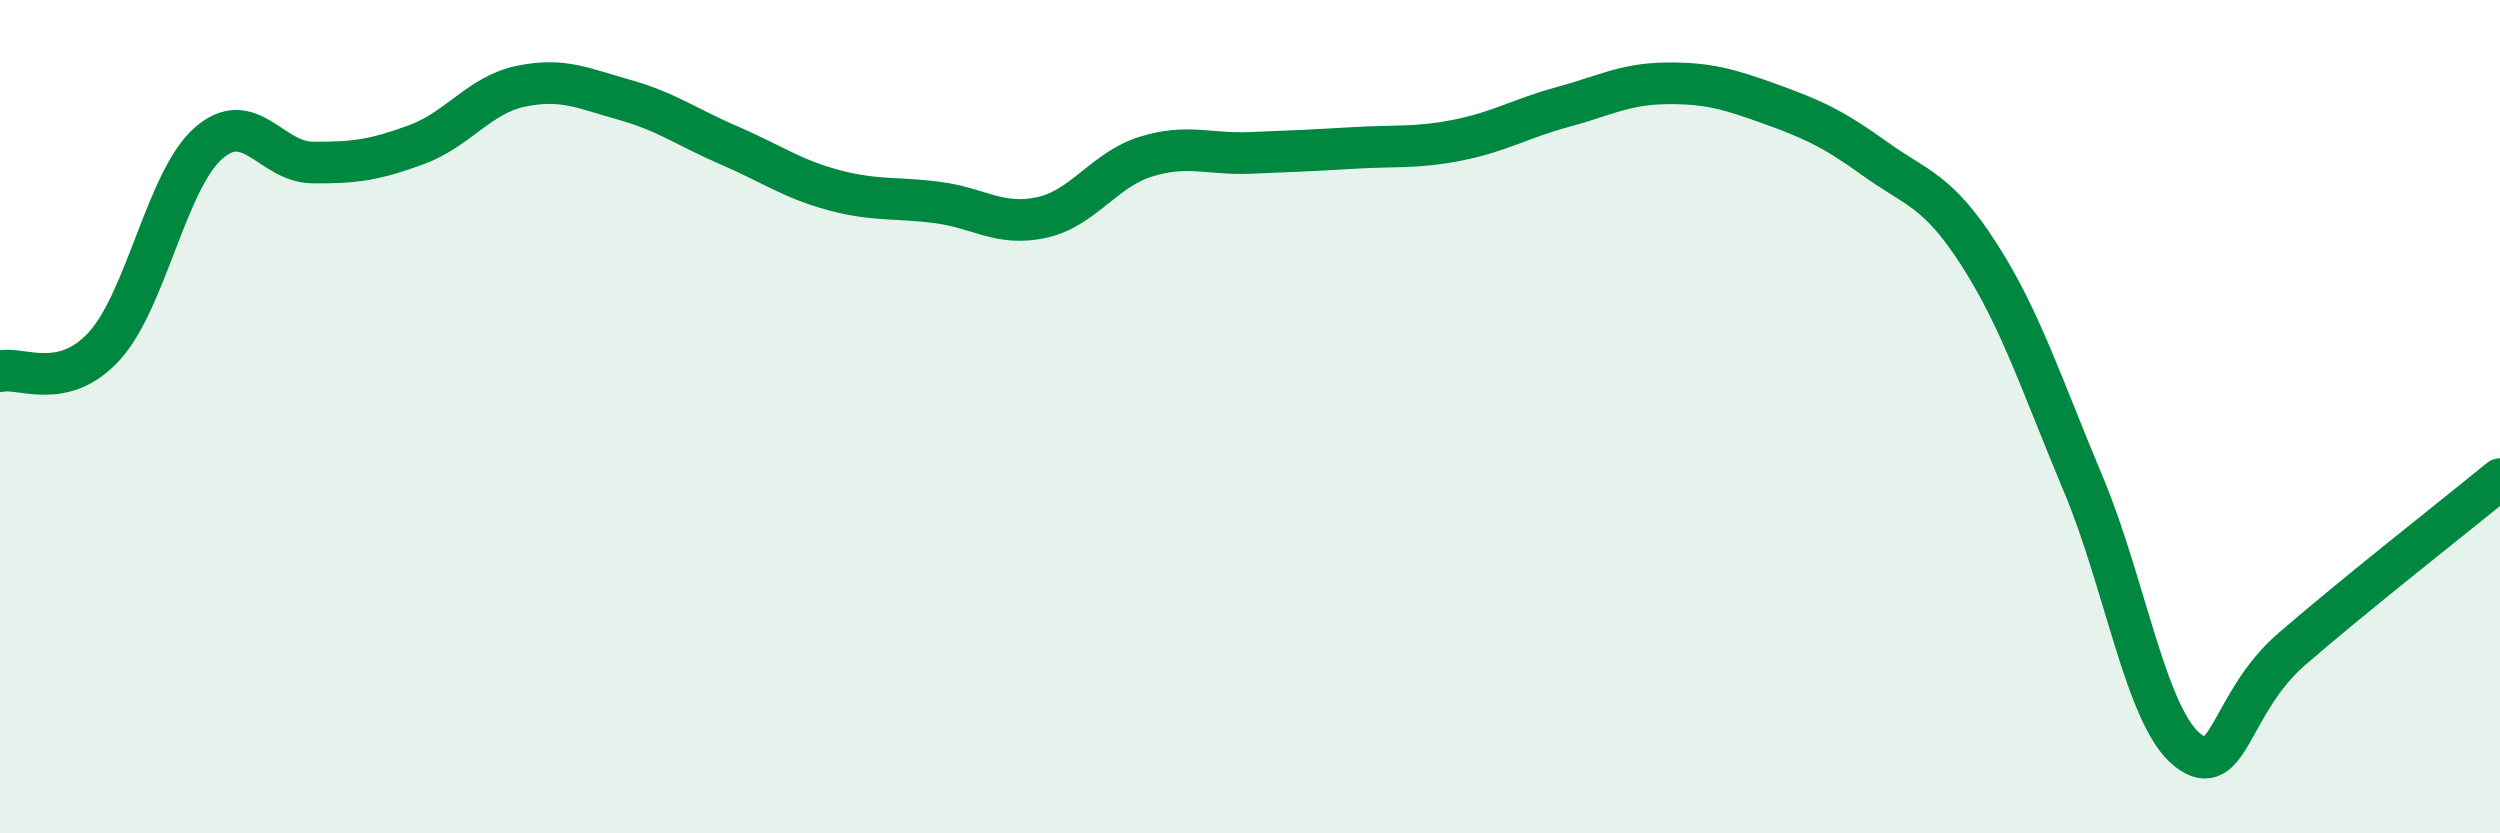
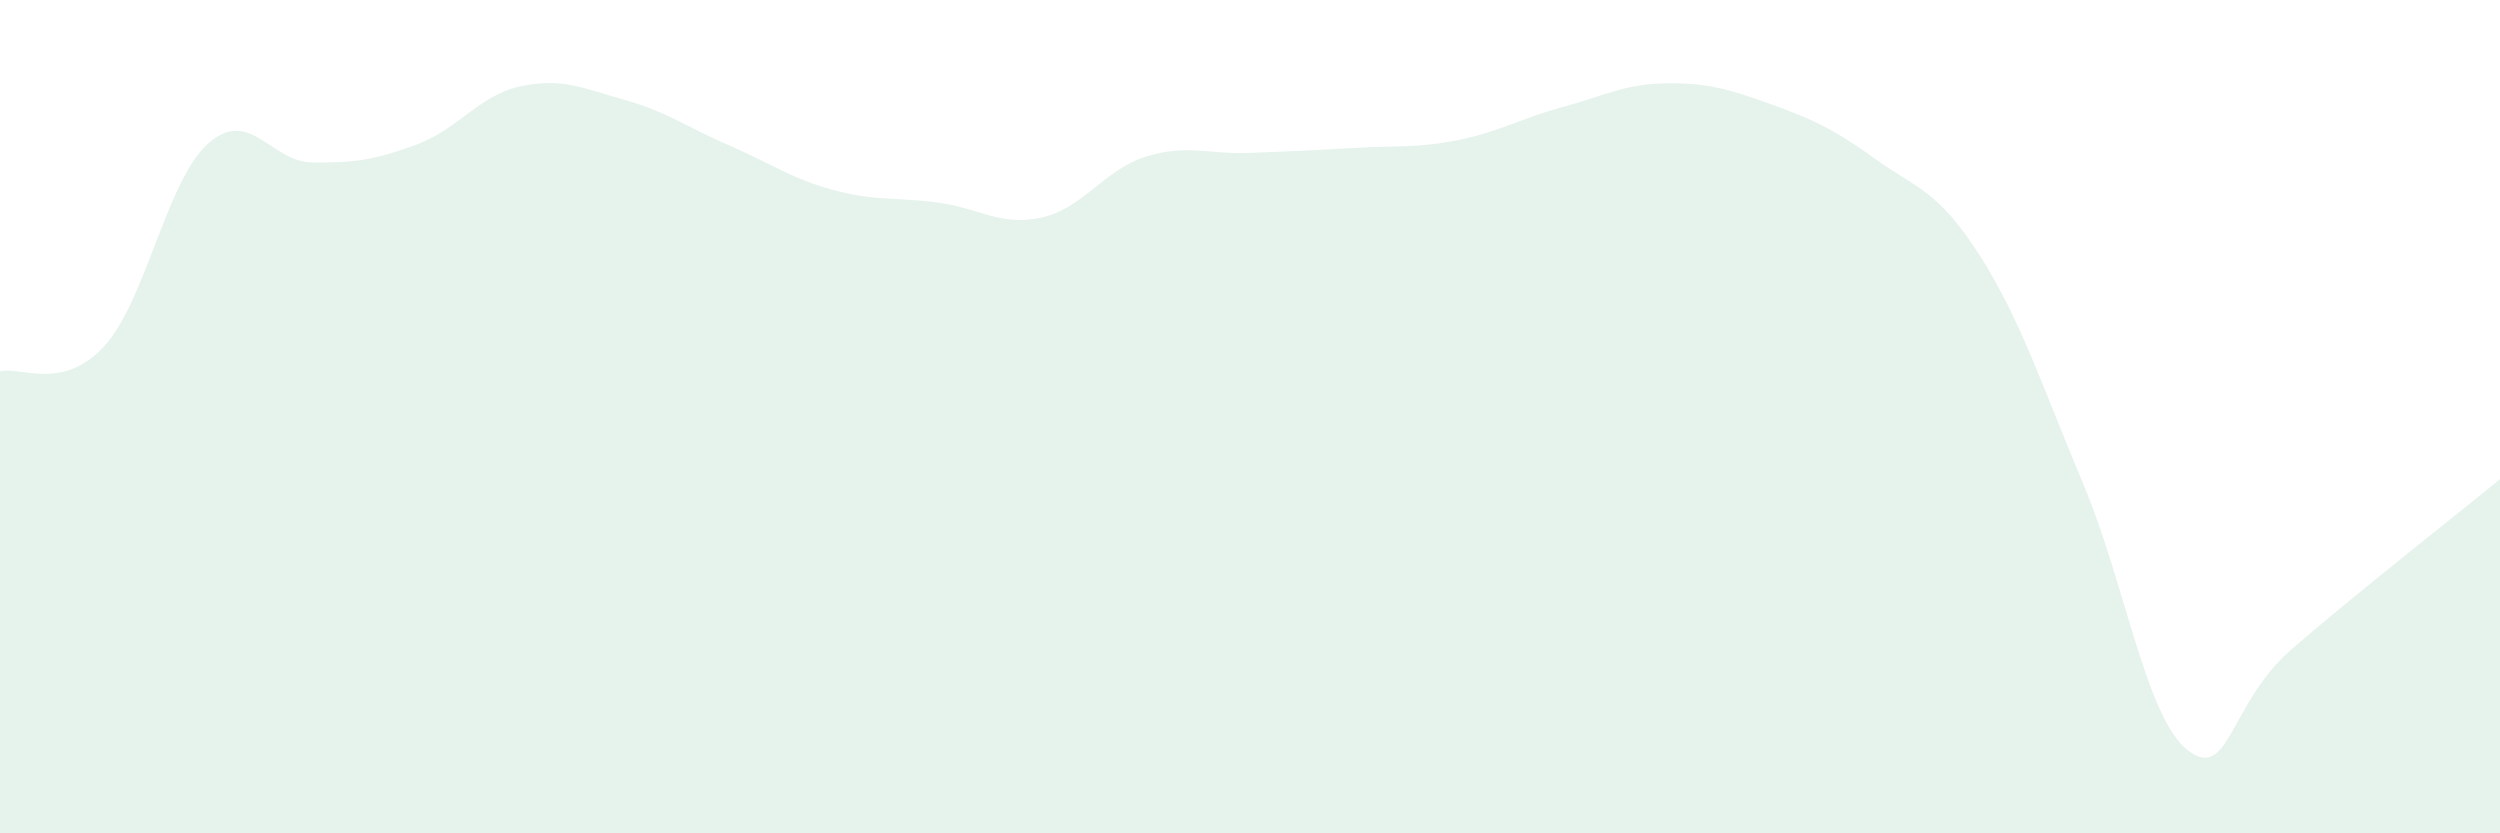
<svg xmlns="http://www.w3.org/2000/svg" width="60" height="20" viewBox="0 0 60 20">
  <path d="M 0,8.91 C 0.5,8.79 1.5,9.4 2.5,8.31 C 3.5,7.22 4,4.32 5,3.44 C 6,2.56 6.5,3.89 7.5,3.9 C 8.5,3.91 9,3.84 10,3.47 C 11,3.1 11.5,2.28 12.5,2.07 C 13.5,1.86 14,2.12 15,2.4 C 16,2.68 16.5,3.06 17.5,3.49 C 18.5,3.92 19,4.29 20,4.56 C 21,4.83 21.5,4.73 22.5,4.86 C 23.5,4.99 24,5.44 25,5.22 C 26,5 26.5,4.07 27.5,3.76 C 28.5,3.45 29,3.71 30,3.67 C 31,3.63 31.5,3.61 32.5,3.55 C 33.5,3.49 34,3.56 35,3.36 C 36,3.16 36.5,2.84 37.5,2.57 C 38.5,2.3 39,2.01 40,2 C 41,1.99 41.5,2.14 42.5,2.5 C 43.5,2.86 44,3.09 45,3.81 C 46,4.53 46.5,4.55 47.5,6.11 C 48.5,7.67 49,9.24 50,11.62 C 51,14 51.5,17.21 52.5,18 C 53.5,18.79 53.5,16.88 55,15.58 C 56.5,14.28 59,12.32 60,11.5L60 20L0 20Z" fill="#008740" opacity="0.1" stroke-linecap="round" stroke-linejoin="round" />
-   <path d="M 0,8.91 C 0.5,8.79 1.5,9.4 2.5,8.31 C 3.5,7.22 4,4.32 5,3.44 C 6,2.56 6.5,3.89 7.5,3.9 C 8.5,3.91 9,3.84 10,3.47 C 11,3.1 11.5,2.28 12.5,2.07 C 13.5,1.86 14,2.12 15,2.4 C 16,2.68 16.5,3.06 17.5,3.49 C 18.5,3.92 19,4.29 20,4.56 C 21,4.83 21.5,4.73 22.5,4.86 C 23.5,4.99 24,5.44 25,5.22 C 26,5 26.5,4.07 27.5,3.76 C 28.5,3.45 29,3.71 30,3.67 C 31,3.63 31.5,3.61 32.5,3.55 C 33.5,3.49 34,3.56 35,3.36 C 36,3.16 36.5,2.84 37.5,2.57 C 38.5,2.3 39,2.01 40,2 C 41,1.99 41.5,2.14 42.5,2.5 C 43.5,2.86 44,3.09 45,3.81 C 46,4.53 46.5,4.55 47.5,6.11 C 48.5,7.67 49,9.24 50,11.62 C 51,14 51.5,17.21 52.5,18 C 53.5,18.79 53.5,16.88 55,15.58 C 56.5,14.28 59,12.32 60,11.5" stroke="#008740" stroke-width="1" fill="none" stroke-linecap="round" stroke-linejoin="round" />
</svg>